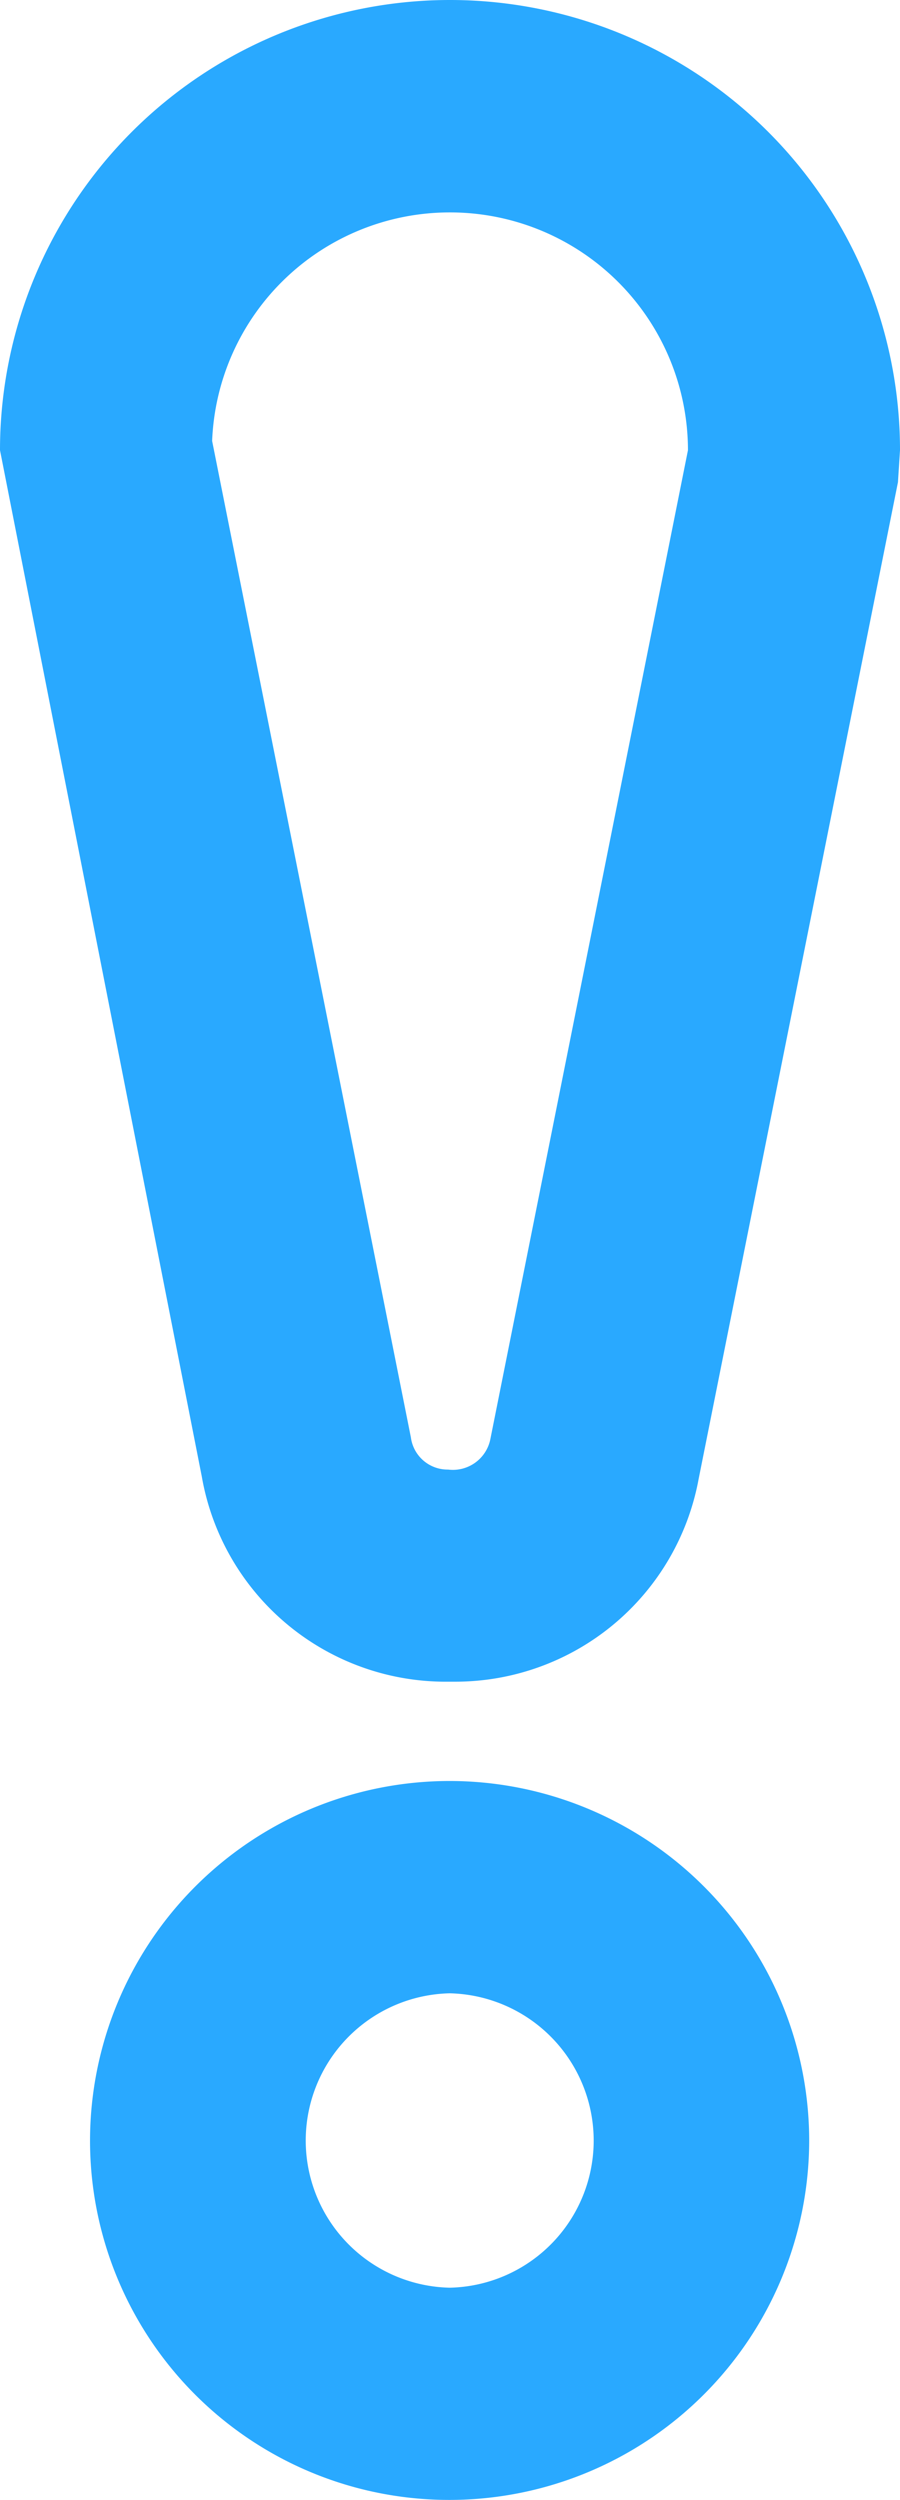
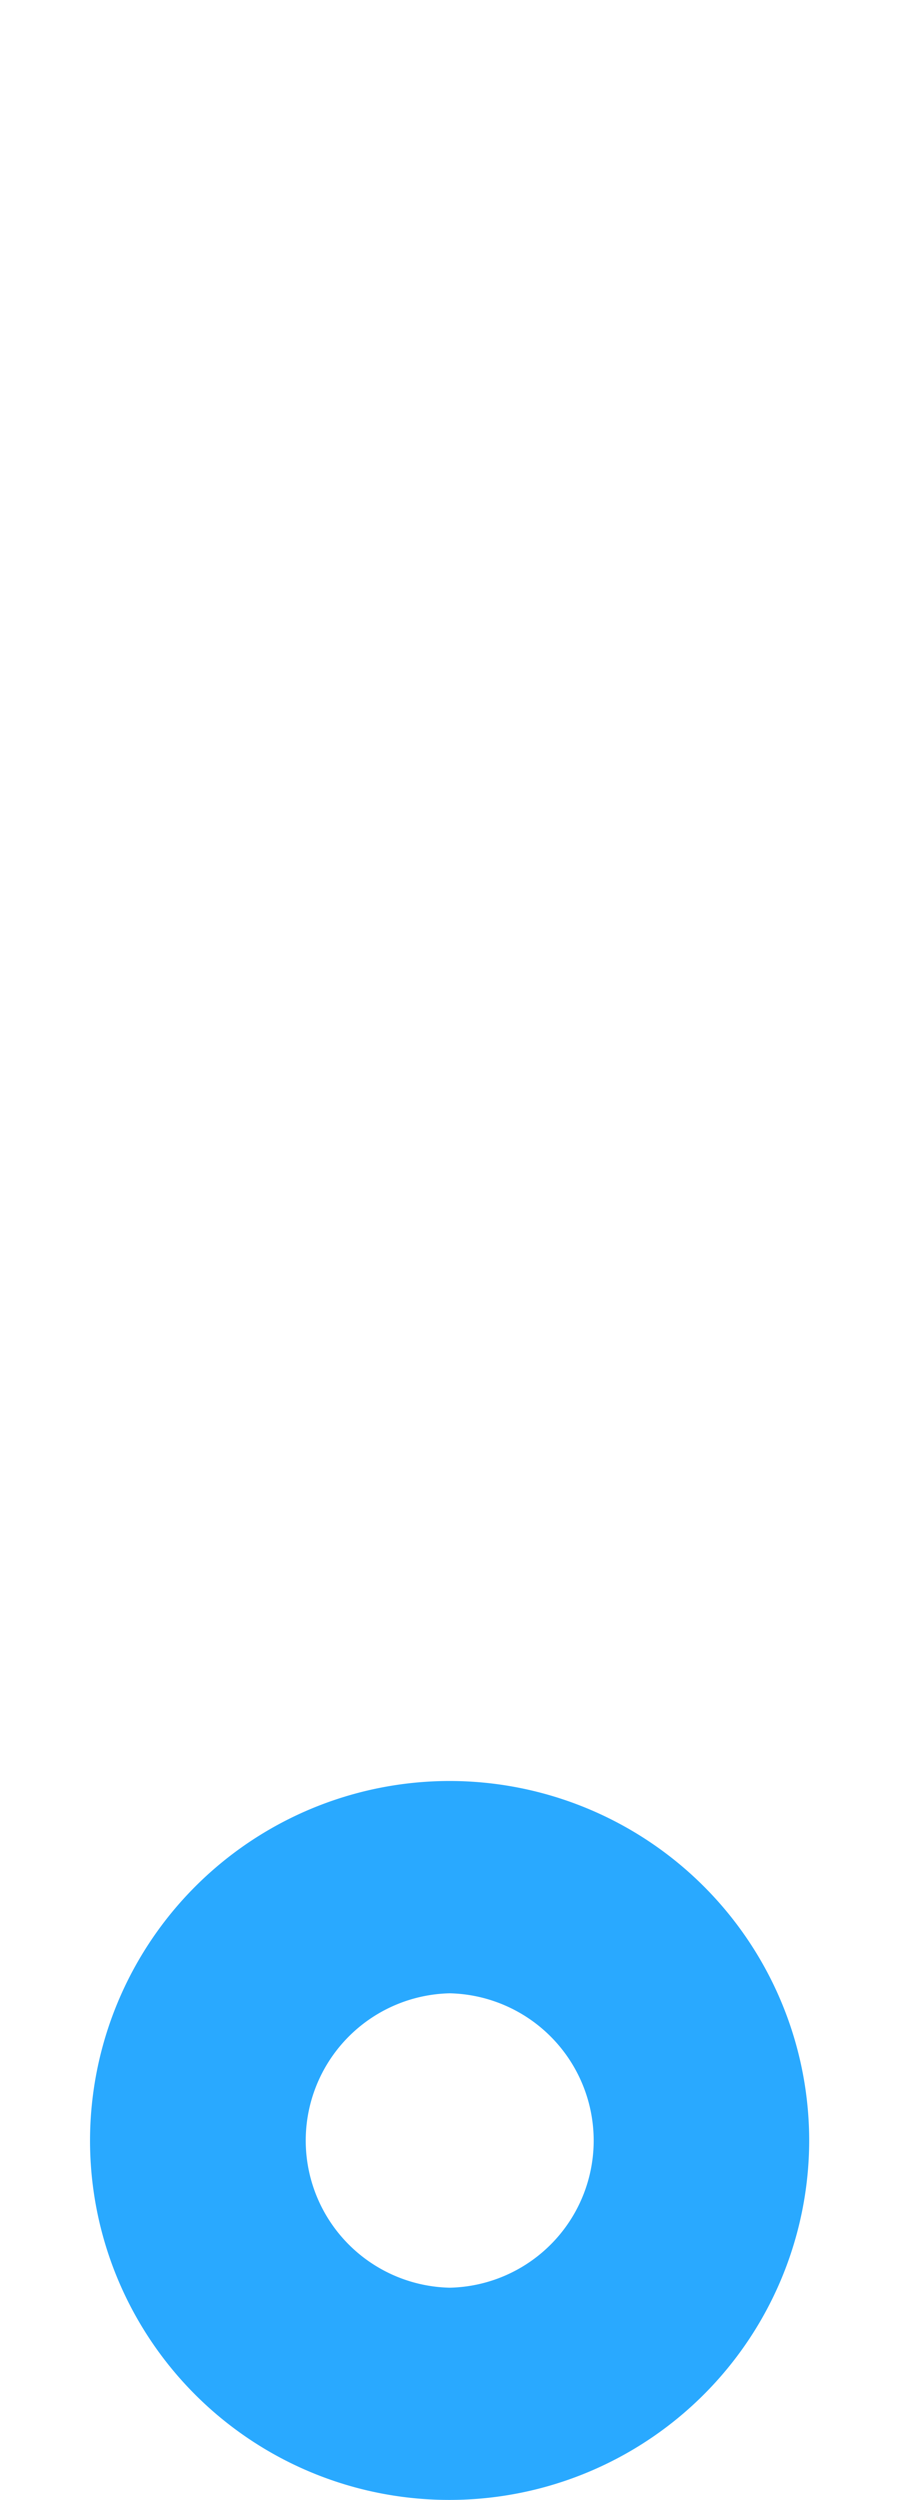
<svg xmlns="http://www.w3.org/2000/svg" width="9.257" height="25.704" viewBox="0 0 9.257 25.704">
  <g id="Grupo_353" data-name="Grupo 353" transform="translate(18229.715 -479.803)">
    <g id="Símbolo_7_1" data-name="Símbolo 7 1" transform="translate(-18440.189 522.047)">
-       <path id="Trazado_10" data-name="Trazado 10" d="M215.142-24.953h-.116a2.545,2.545,0,0,1-2.476-2.107l-2.076-10.555a4.629,4.629,0,0,1,4.629-4.629h0a4.629,4.629,0,0,1,4.628,4.629l-.021.329-2.05,10.248A2.545,2.545,0,0,1,215.142-24.953Zm-.059-2.181a.393.393,0,0,0,.435-.315l2.032-10.166A2.447,2.447,0,0,0,215.1-40.06h0a2.446,2.446,0,0,0-2.444,2.35L214.7-27.466a.381.381,0,0,0,.385.332Z" fill="#29a9ff" />
      <path id="Trazado_11" data-name="Trazado 11" d="M215.1-16.54a3.694,3.694,0,0,1-3.7-3.692,3.7,3.7,0,0,1,3.692-3.7h.005a3.7,3.7,0,0,1,3.7,3.692,3.7,3.7,0,0,1-3.692,3.7Zm0-5.209a1.515,1.515,0,0,0-1.481,1.547,1.514,1.514,0,0,0,1.481,1.48h0a1.513,1.513,0,0,0,1.48-1.546A1.515,1.515,0,0,0,215.1-21.749Z" fill="#29a9ff" />
    </g>
  </g>
</svg>